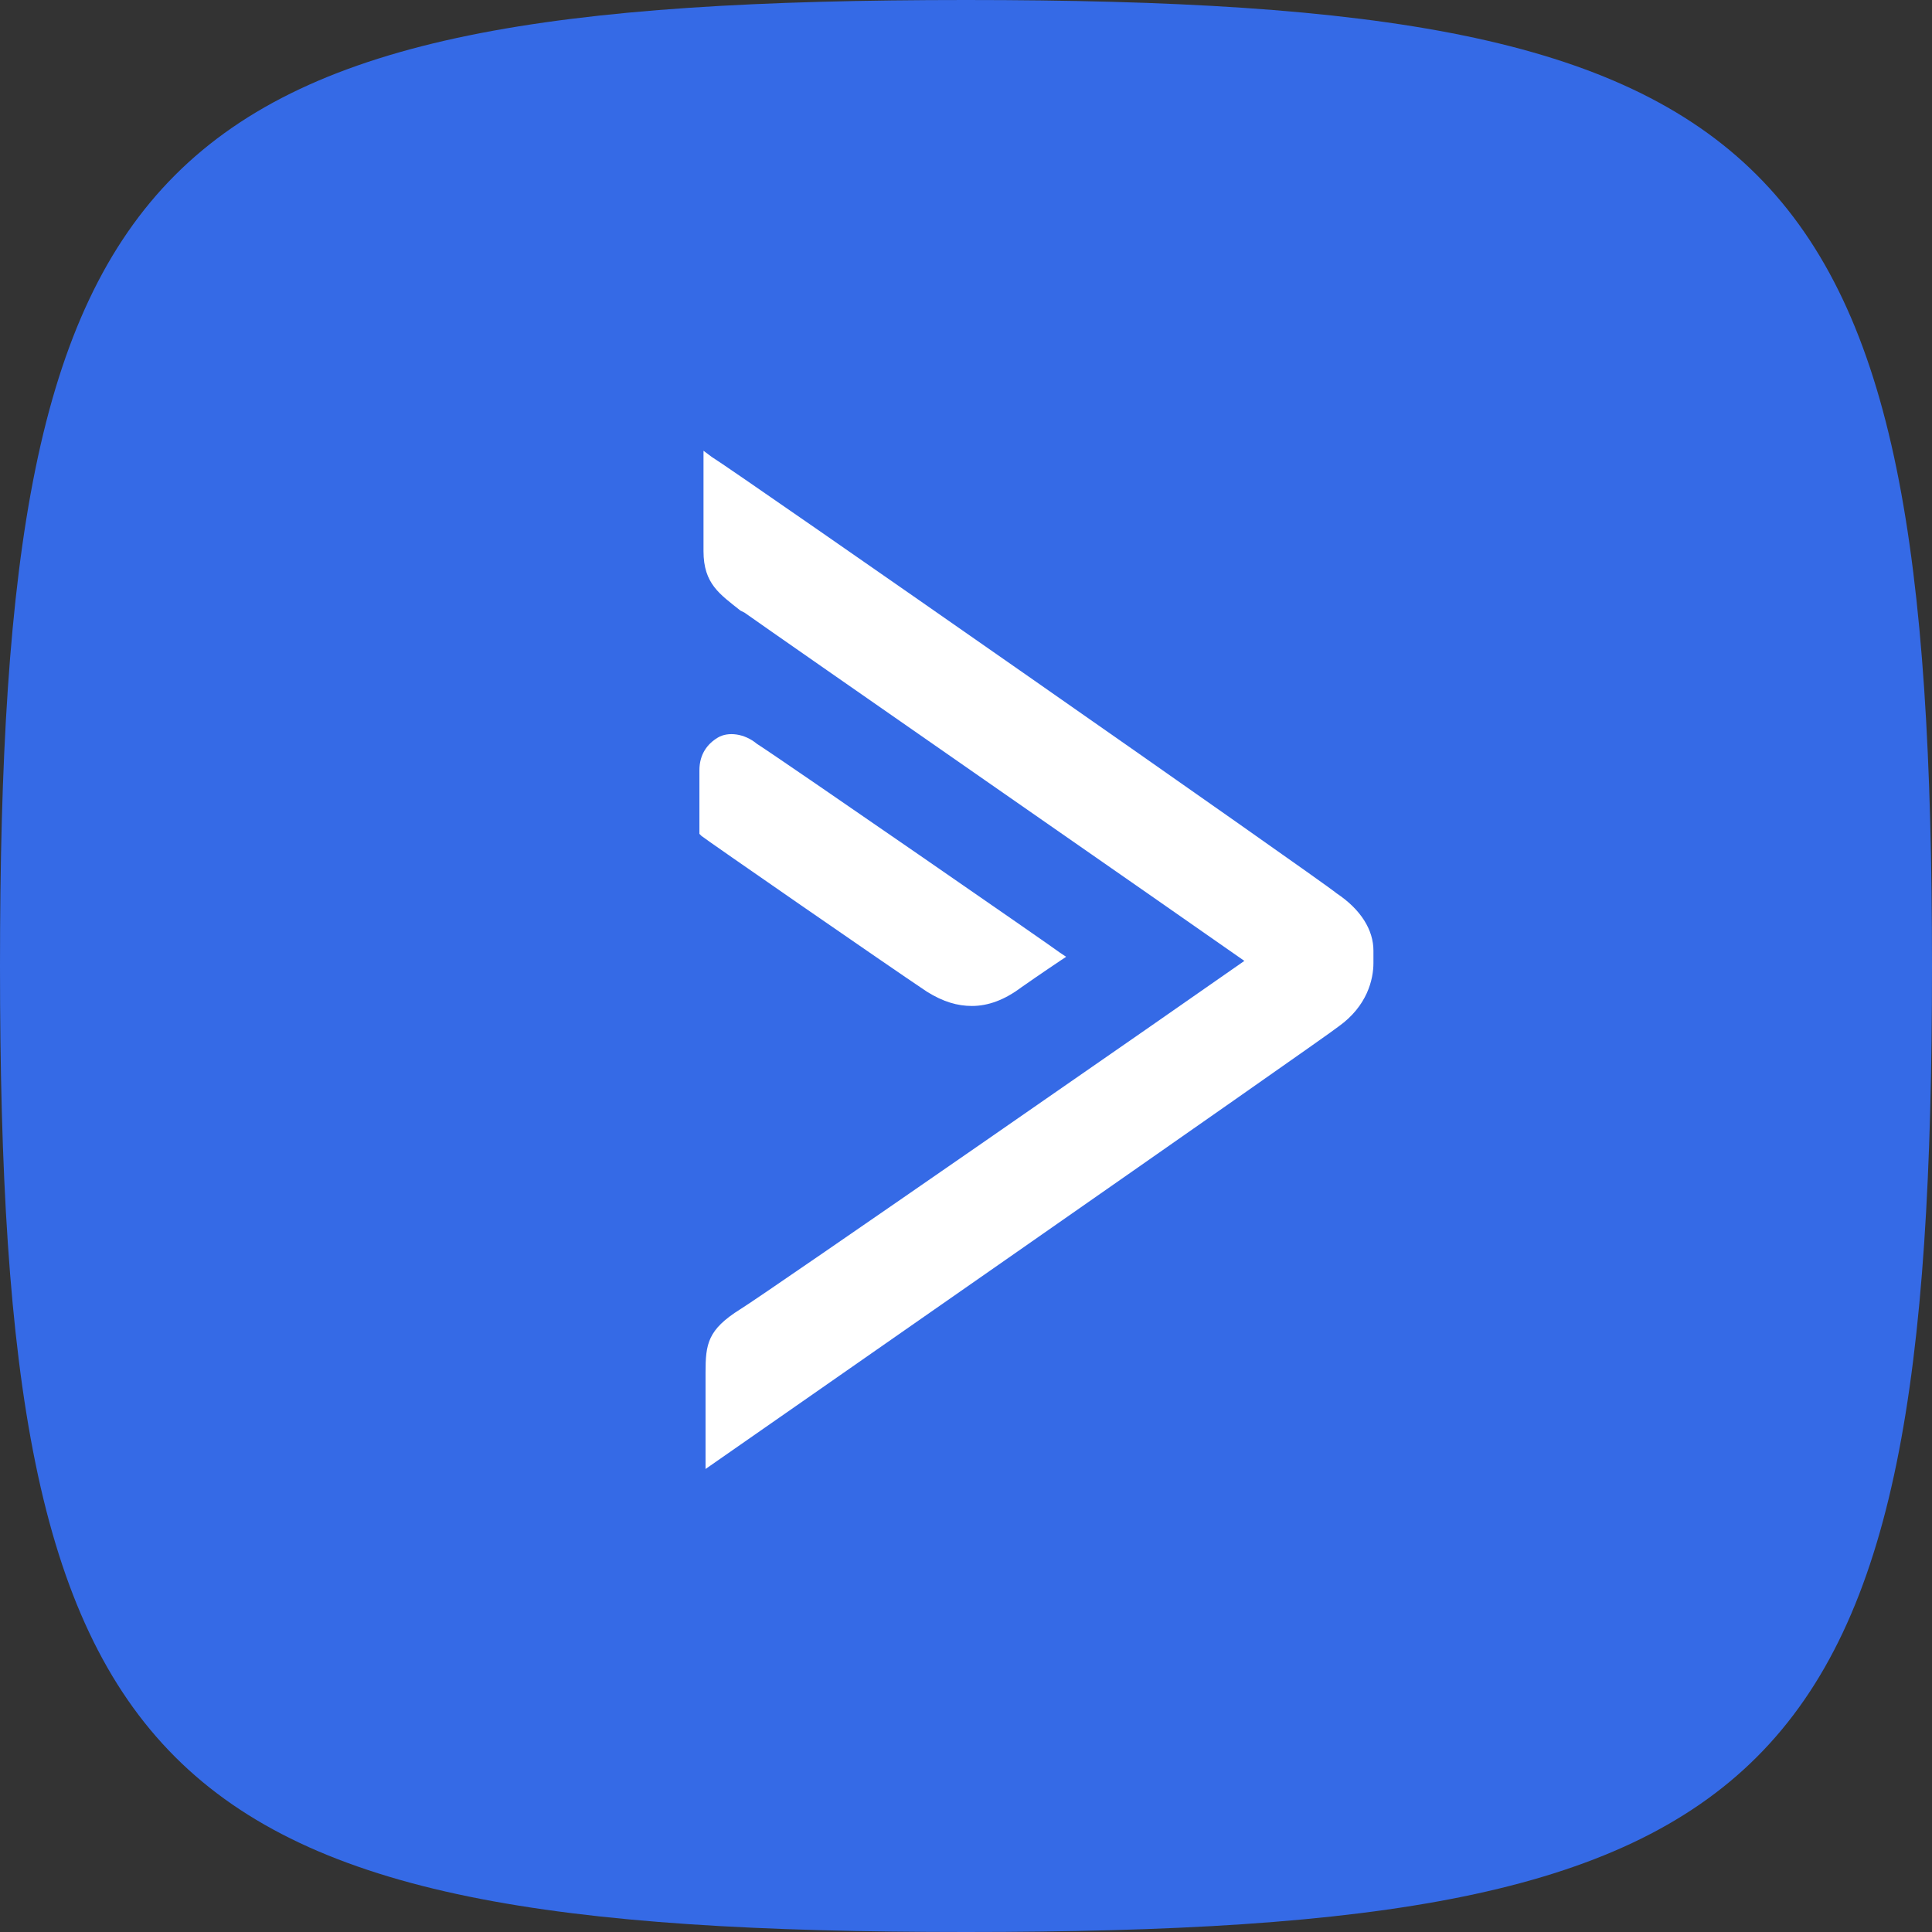
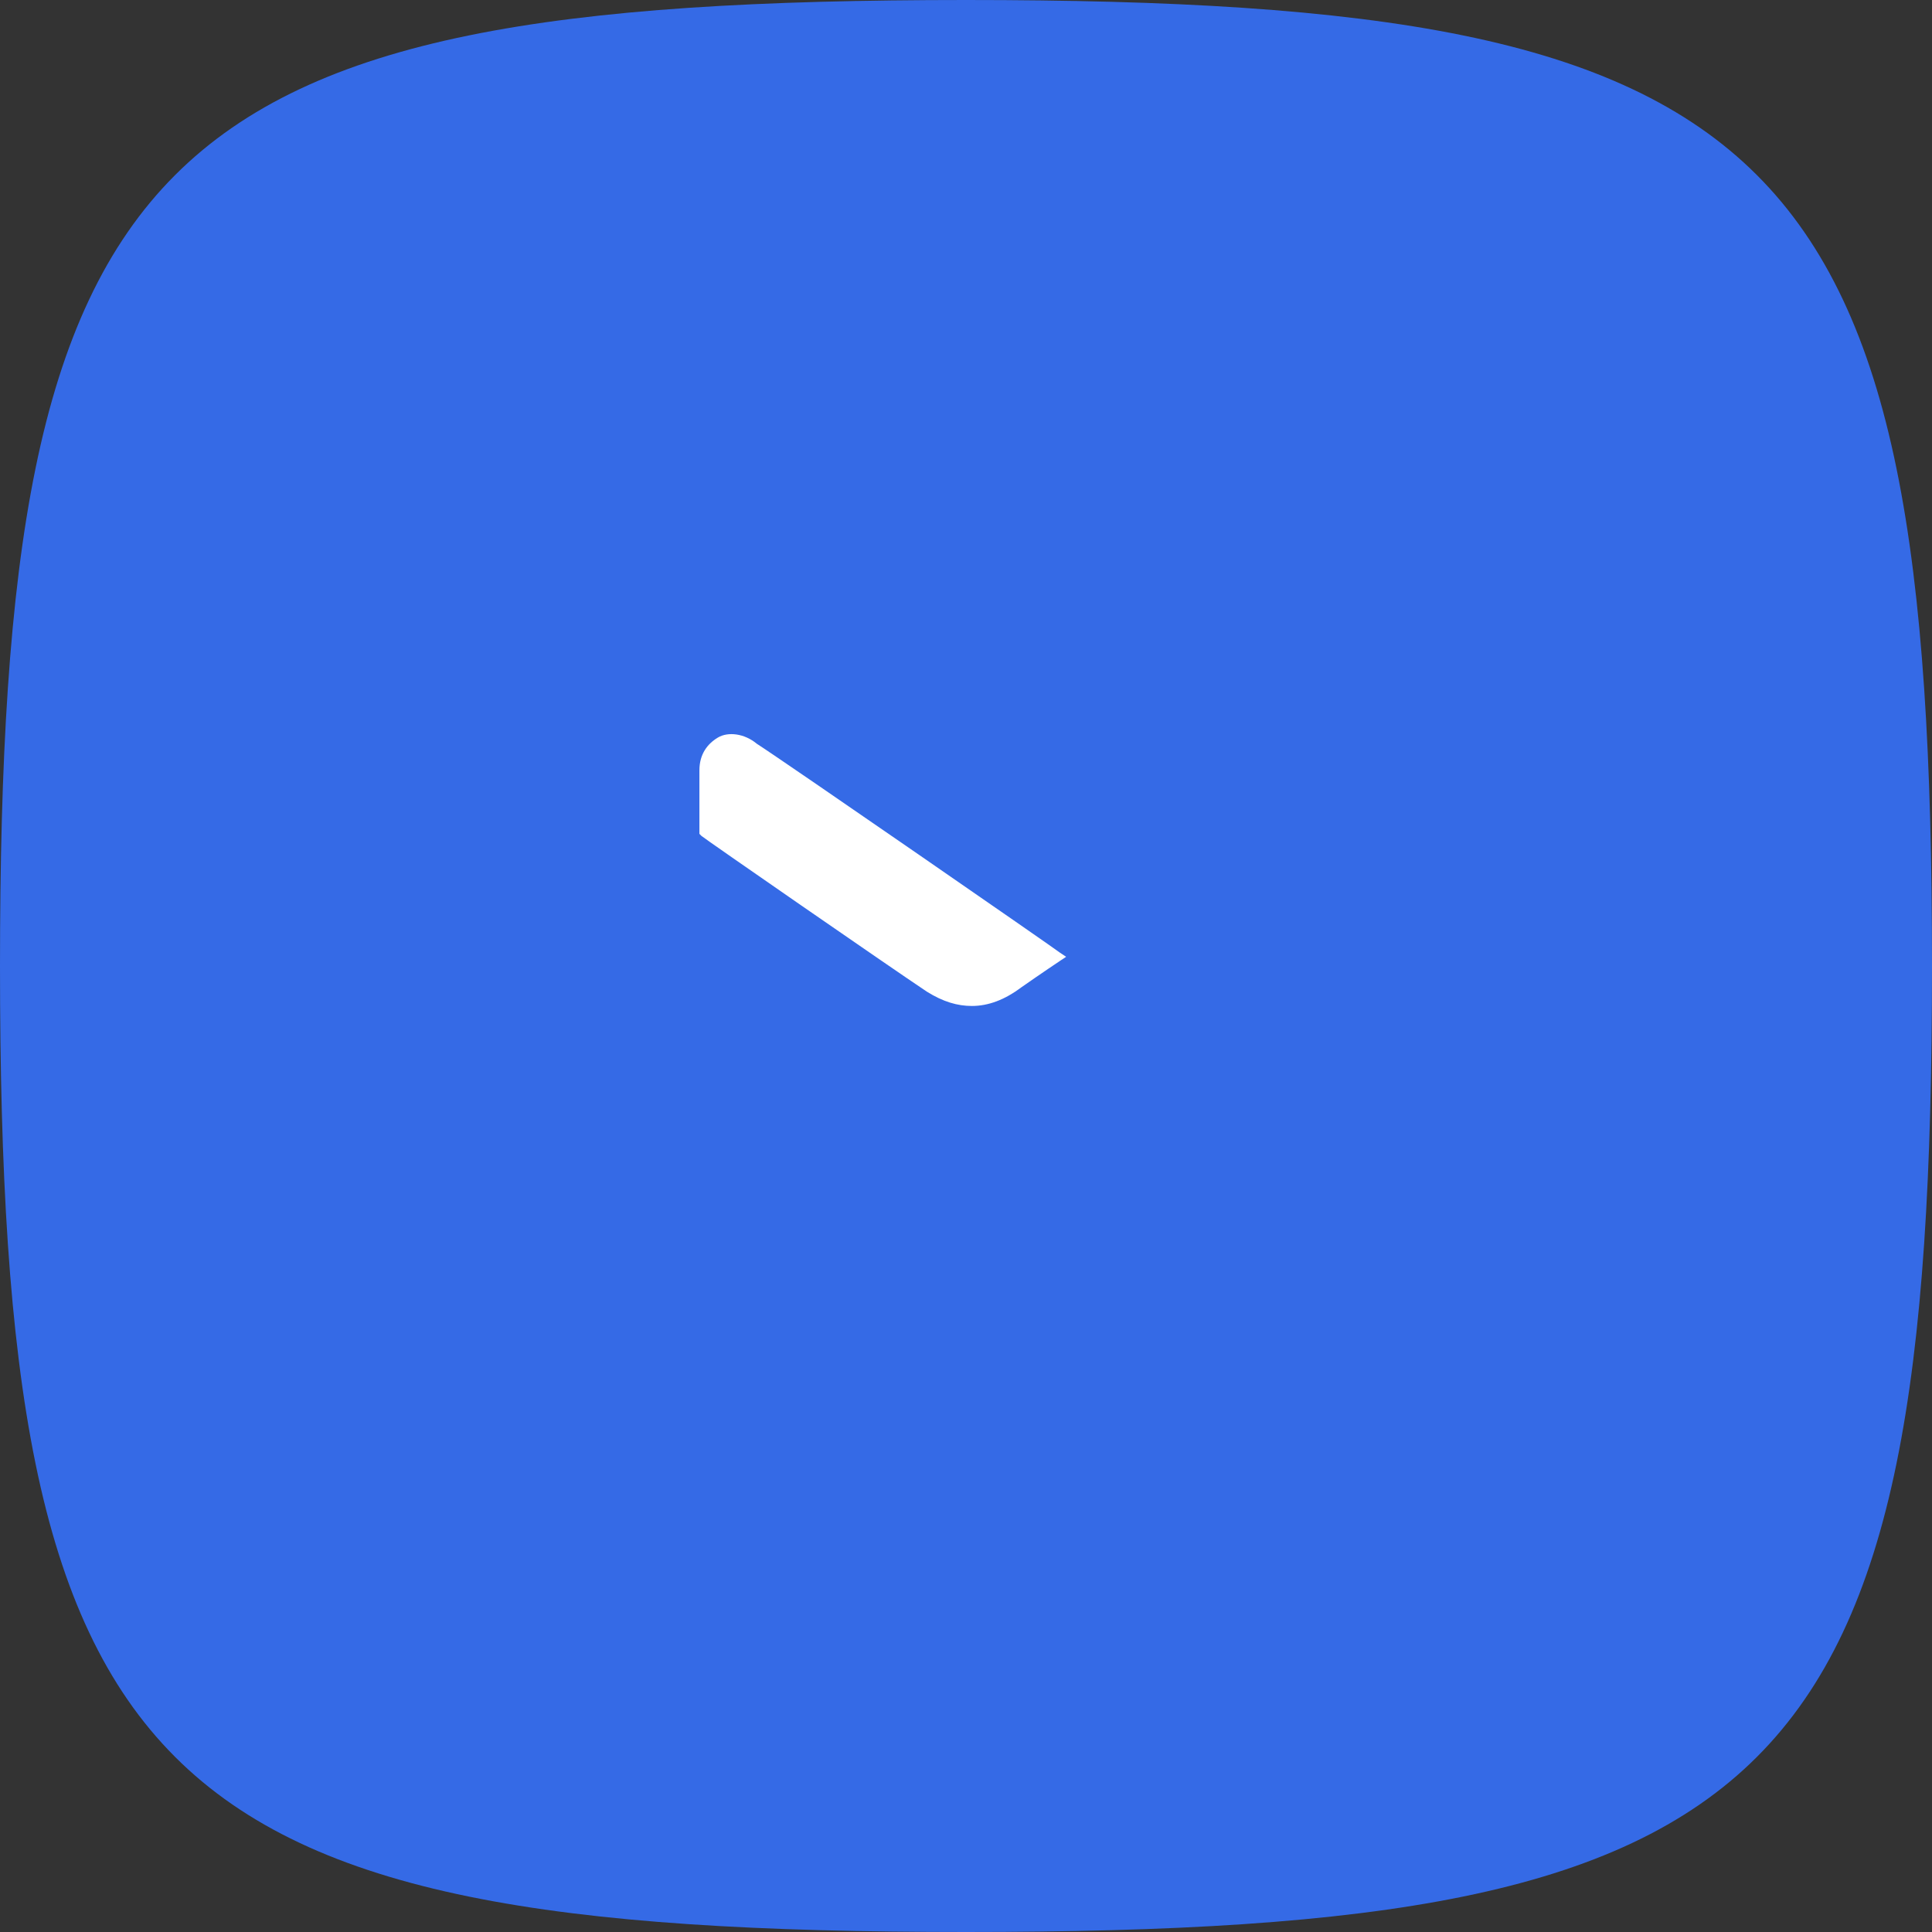
<svg xmlns="http://www.w3.org/2000/svg" width="512" height="512" data-name="Capa 1">
  <rect width="100%" height="100%" fill="#333333" stroke="none" />
  <path d="M0 256C0 38.4 38.4 0 256 0s256 38.4 256 256-38.4 256-256 256S0 473.6 0 256" style="fill:#356ae6" />
-   <path d="M354.202 236.73c-3.8-3.258-158.536-111.301-165.594-115.645l-2.172-1.63v26.604c0 8.687 4.343 11.402 9.773 15.745l1.085.544c7.601 5.43 117.817 81.983 132.476 92.299-14.66 10.316-126.504 87.955-133.562 92.299-8.687 5.43-9.23 9.23-9.23 16.831v25.518s164.51-114.56 167.767-117.274c7.6-5.43 9.23-12.488 9.23-16.831v-3.258c0-5.43-3.258-10.859-9.773-15.202Z" style="fill:#fff" />
  <path d="M257.56 266.591c4.344 0 8.688-1.63 13.031-4.886 5.43-3.801 10.316-7.059 10.316-7.059l1.63-1.085-1.63-1.085c-.543-.544-72.753-50.493-80.354-55.38-3.258-2.714-7.601-3.257-10.316-1.63-2.715 1.63-4.886 4.344-4.886 8.688v16.83l.543.544c.544.544 49.95 34.748 59.723 41.263 4.343 2.715 8.144 3.8 11.944 3.8Z" style="fill:#fff" />
</svg>